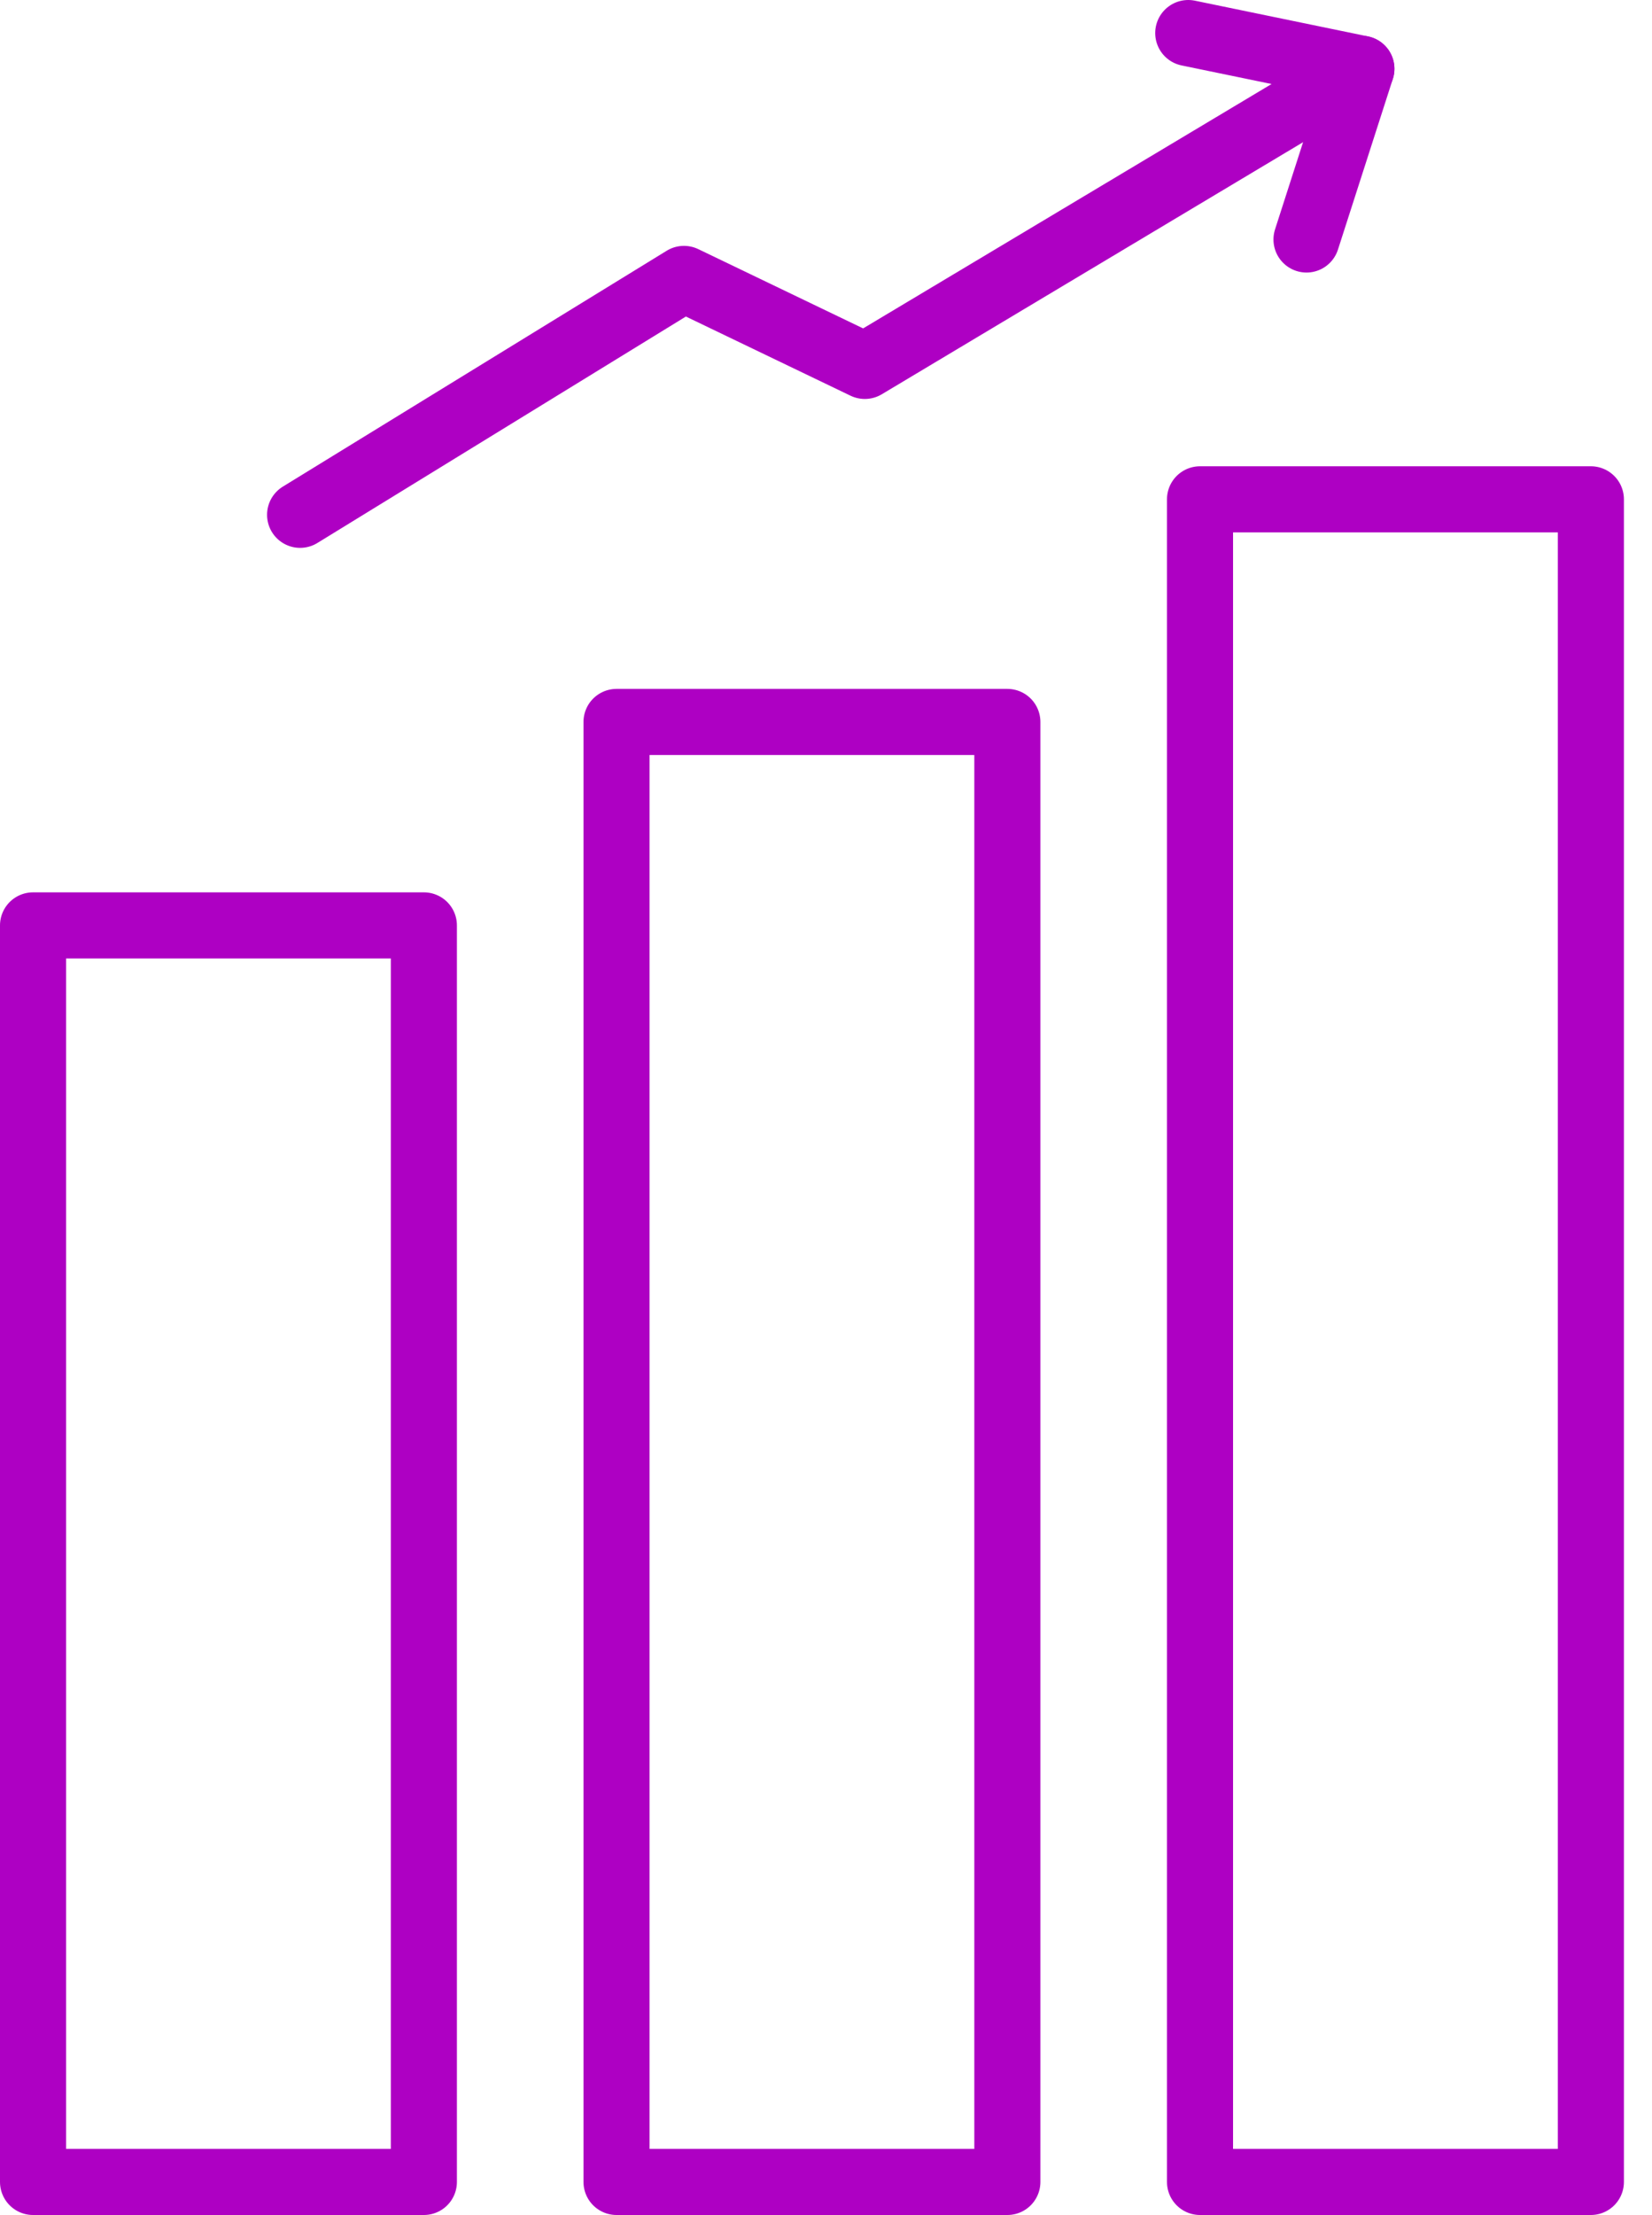
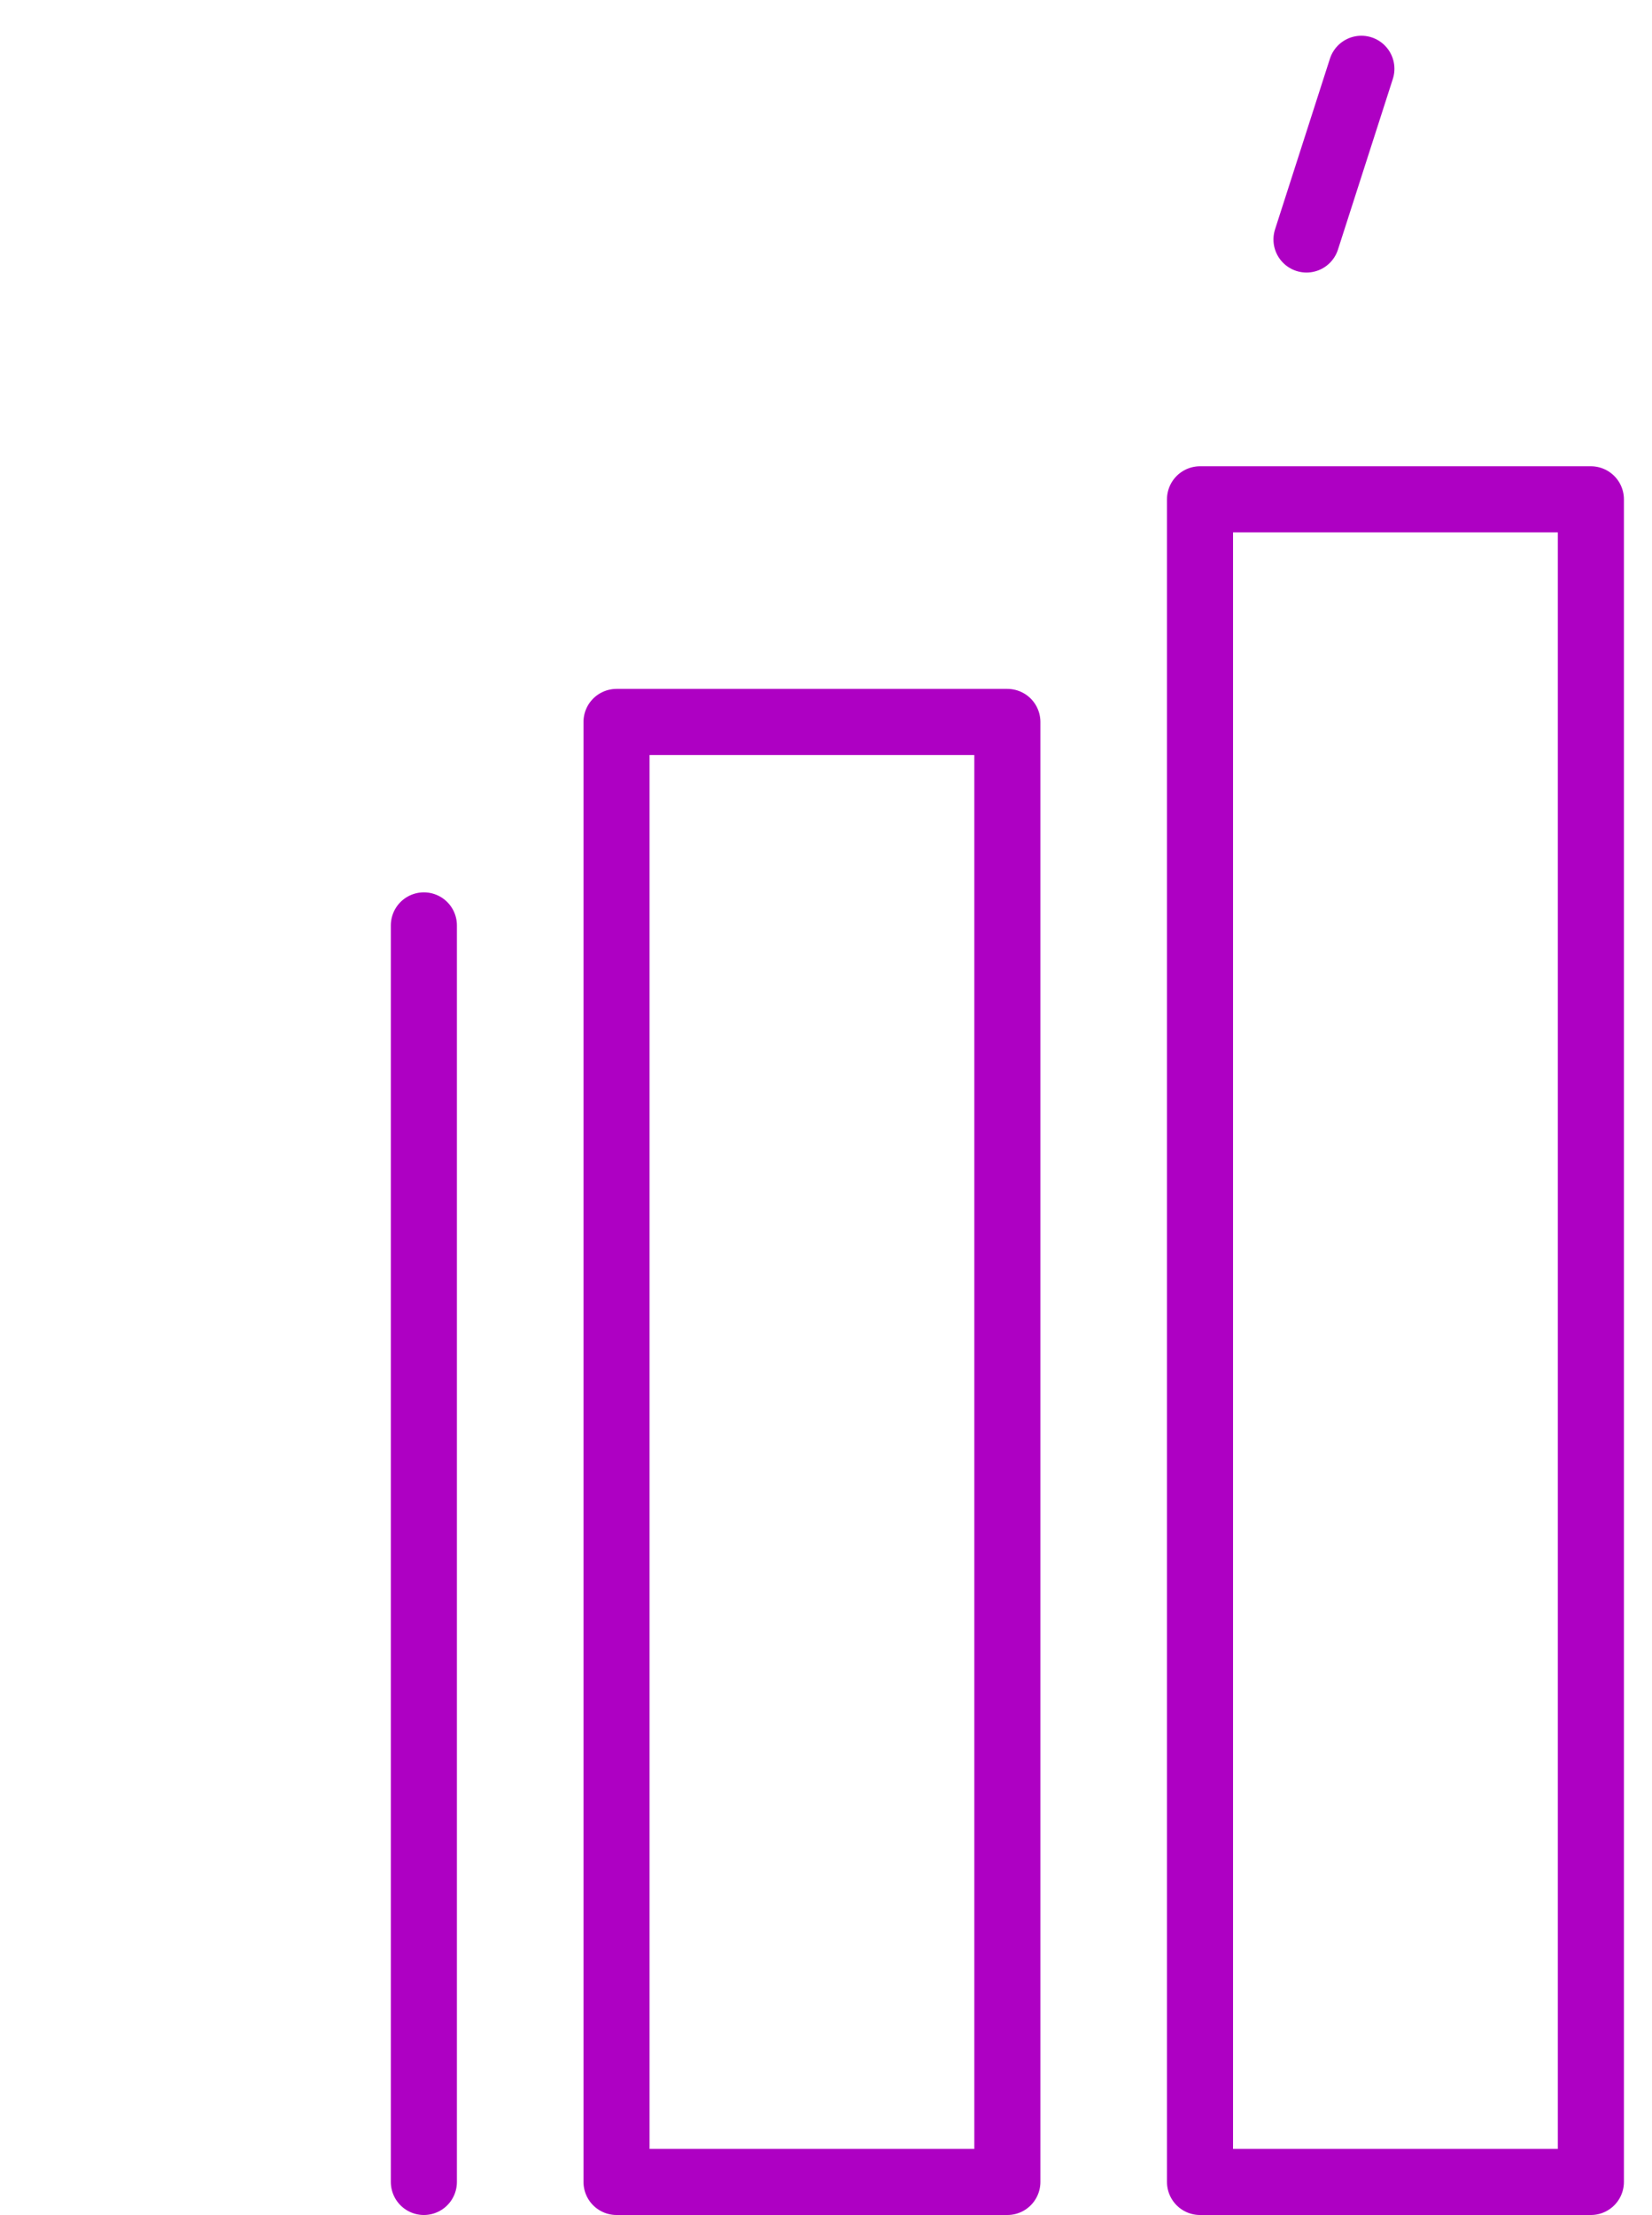
<svg xmlns="http://www.w3.org/2000/svg" width="50" height="67" viewBox="0 0 50 67" fill="none">
-   <path d="M12.829 27.992H1V66H12.829V27.992Z" stroke="#AE00C3" stroke-width="2" stroke-miterlimit="10" stroke-linecap="round" stroke-linejoin="round" />
+   <path d="M12.829 27.992V66H12.829V27.992Z" stroke="#AE00C3" stroke-width="2" stroke-miterlimit="10" stroke-linecap="round" stroke-linejoin="round" />
  <path d="M30.489 21.838H18.66V66H30.489V21.838Z" stroke="#AE00C3" stroke-width="2" stroke-miterlimit="10" stroke-linecap="round" stroke-linejoin="round" />
  <path d="M48.15 15.104H36.32V66H48.15V15.104Z" stroke="#AE00C3" stroke-width="2" stroke-miterlimit="10" stroke-linecap="round" stroke-linejoin="round" />
-   <path d="M35.964 1L41.204 2.081L26.175 11.068L20.701 8.437L9.083 15.572" stroke="#AE00C3" stroke-width="2" stroke-miterlimit="10" stroke-linecap="round" stroke-linejoin="round" />
  <path d="M39.543 7.244L41.204 2.081" stroke="#AE00C3" stroke-width="2" stroke-miterlimit="10" stroke-linecap="round" stroke-linejoin="round" />
</svg>